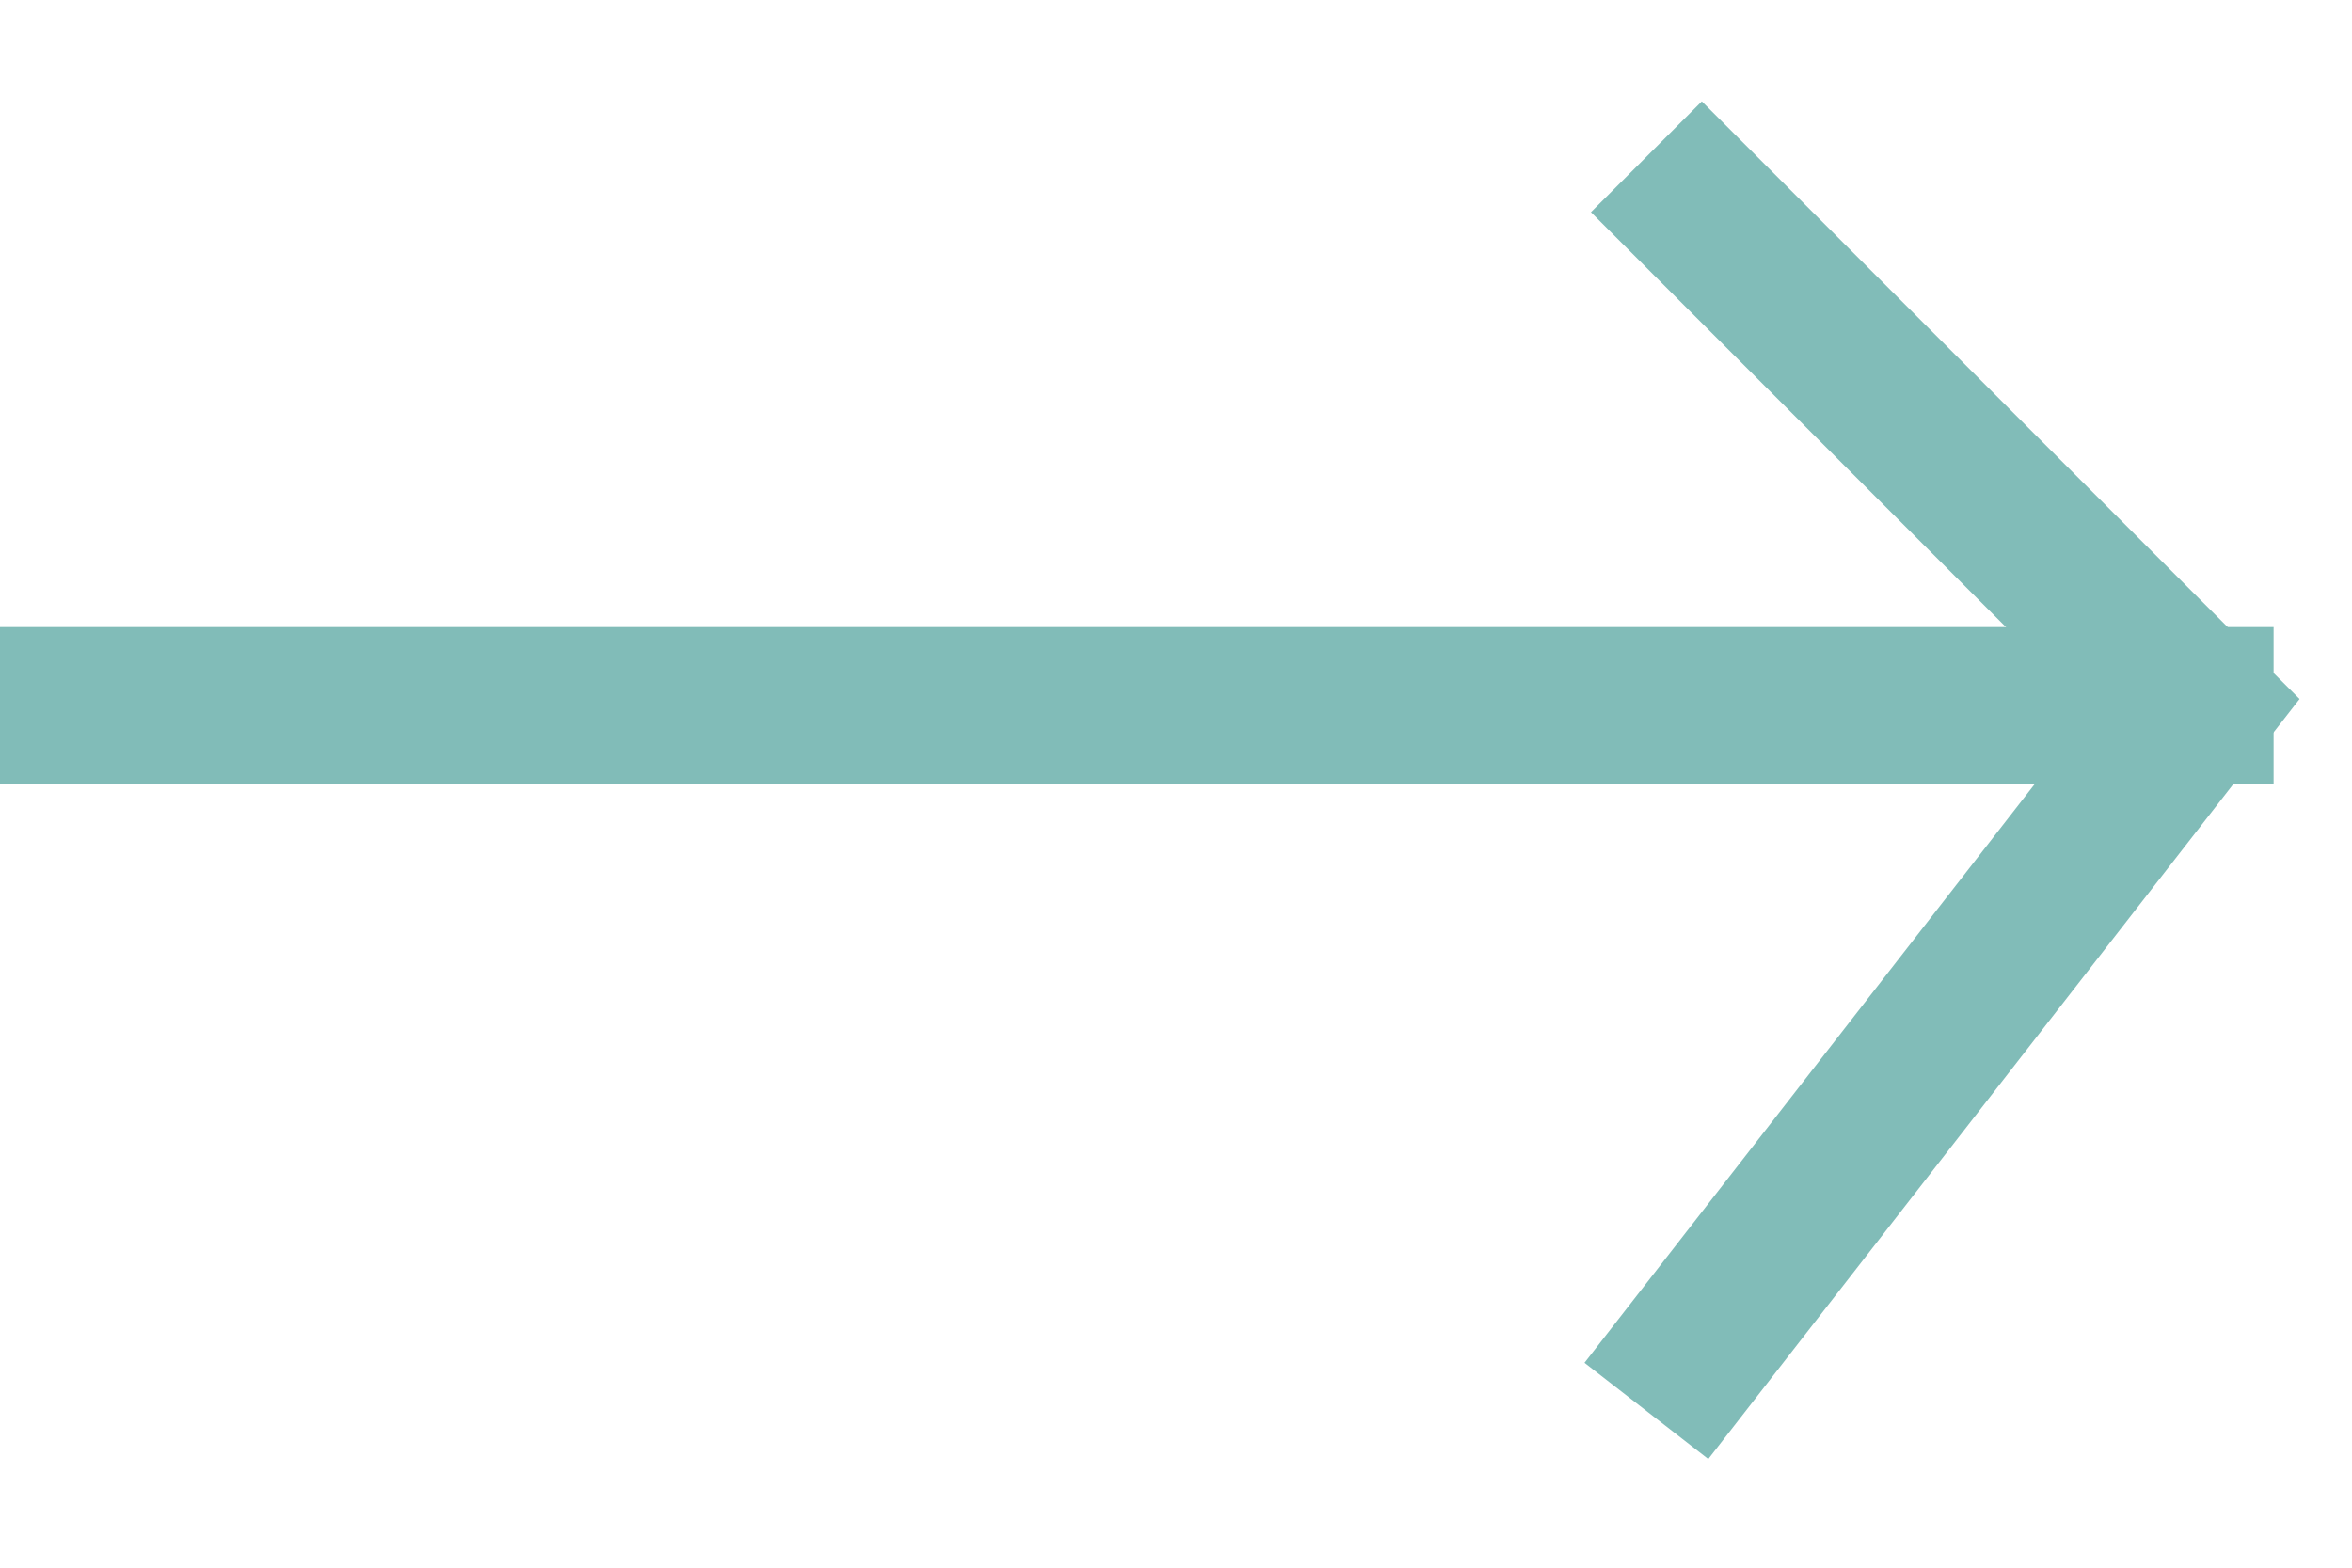
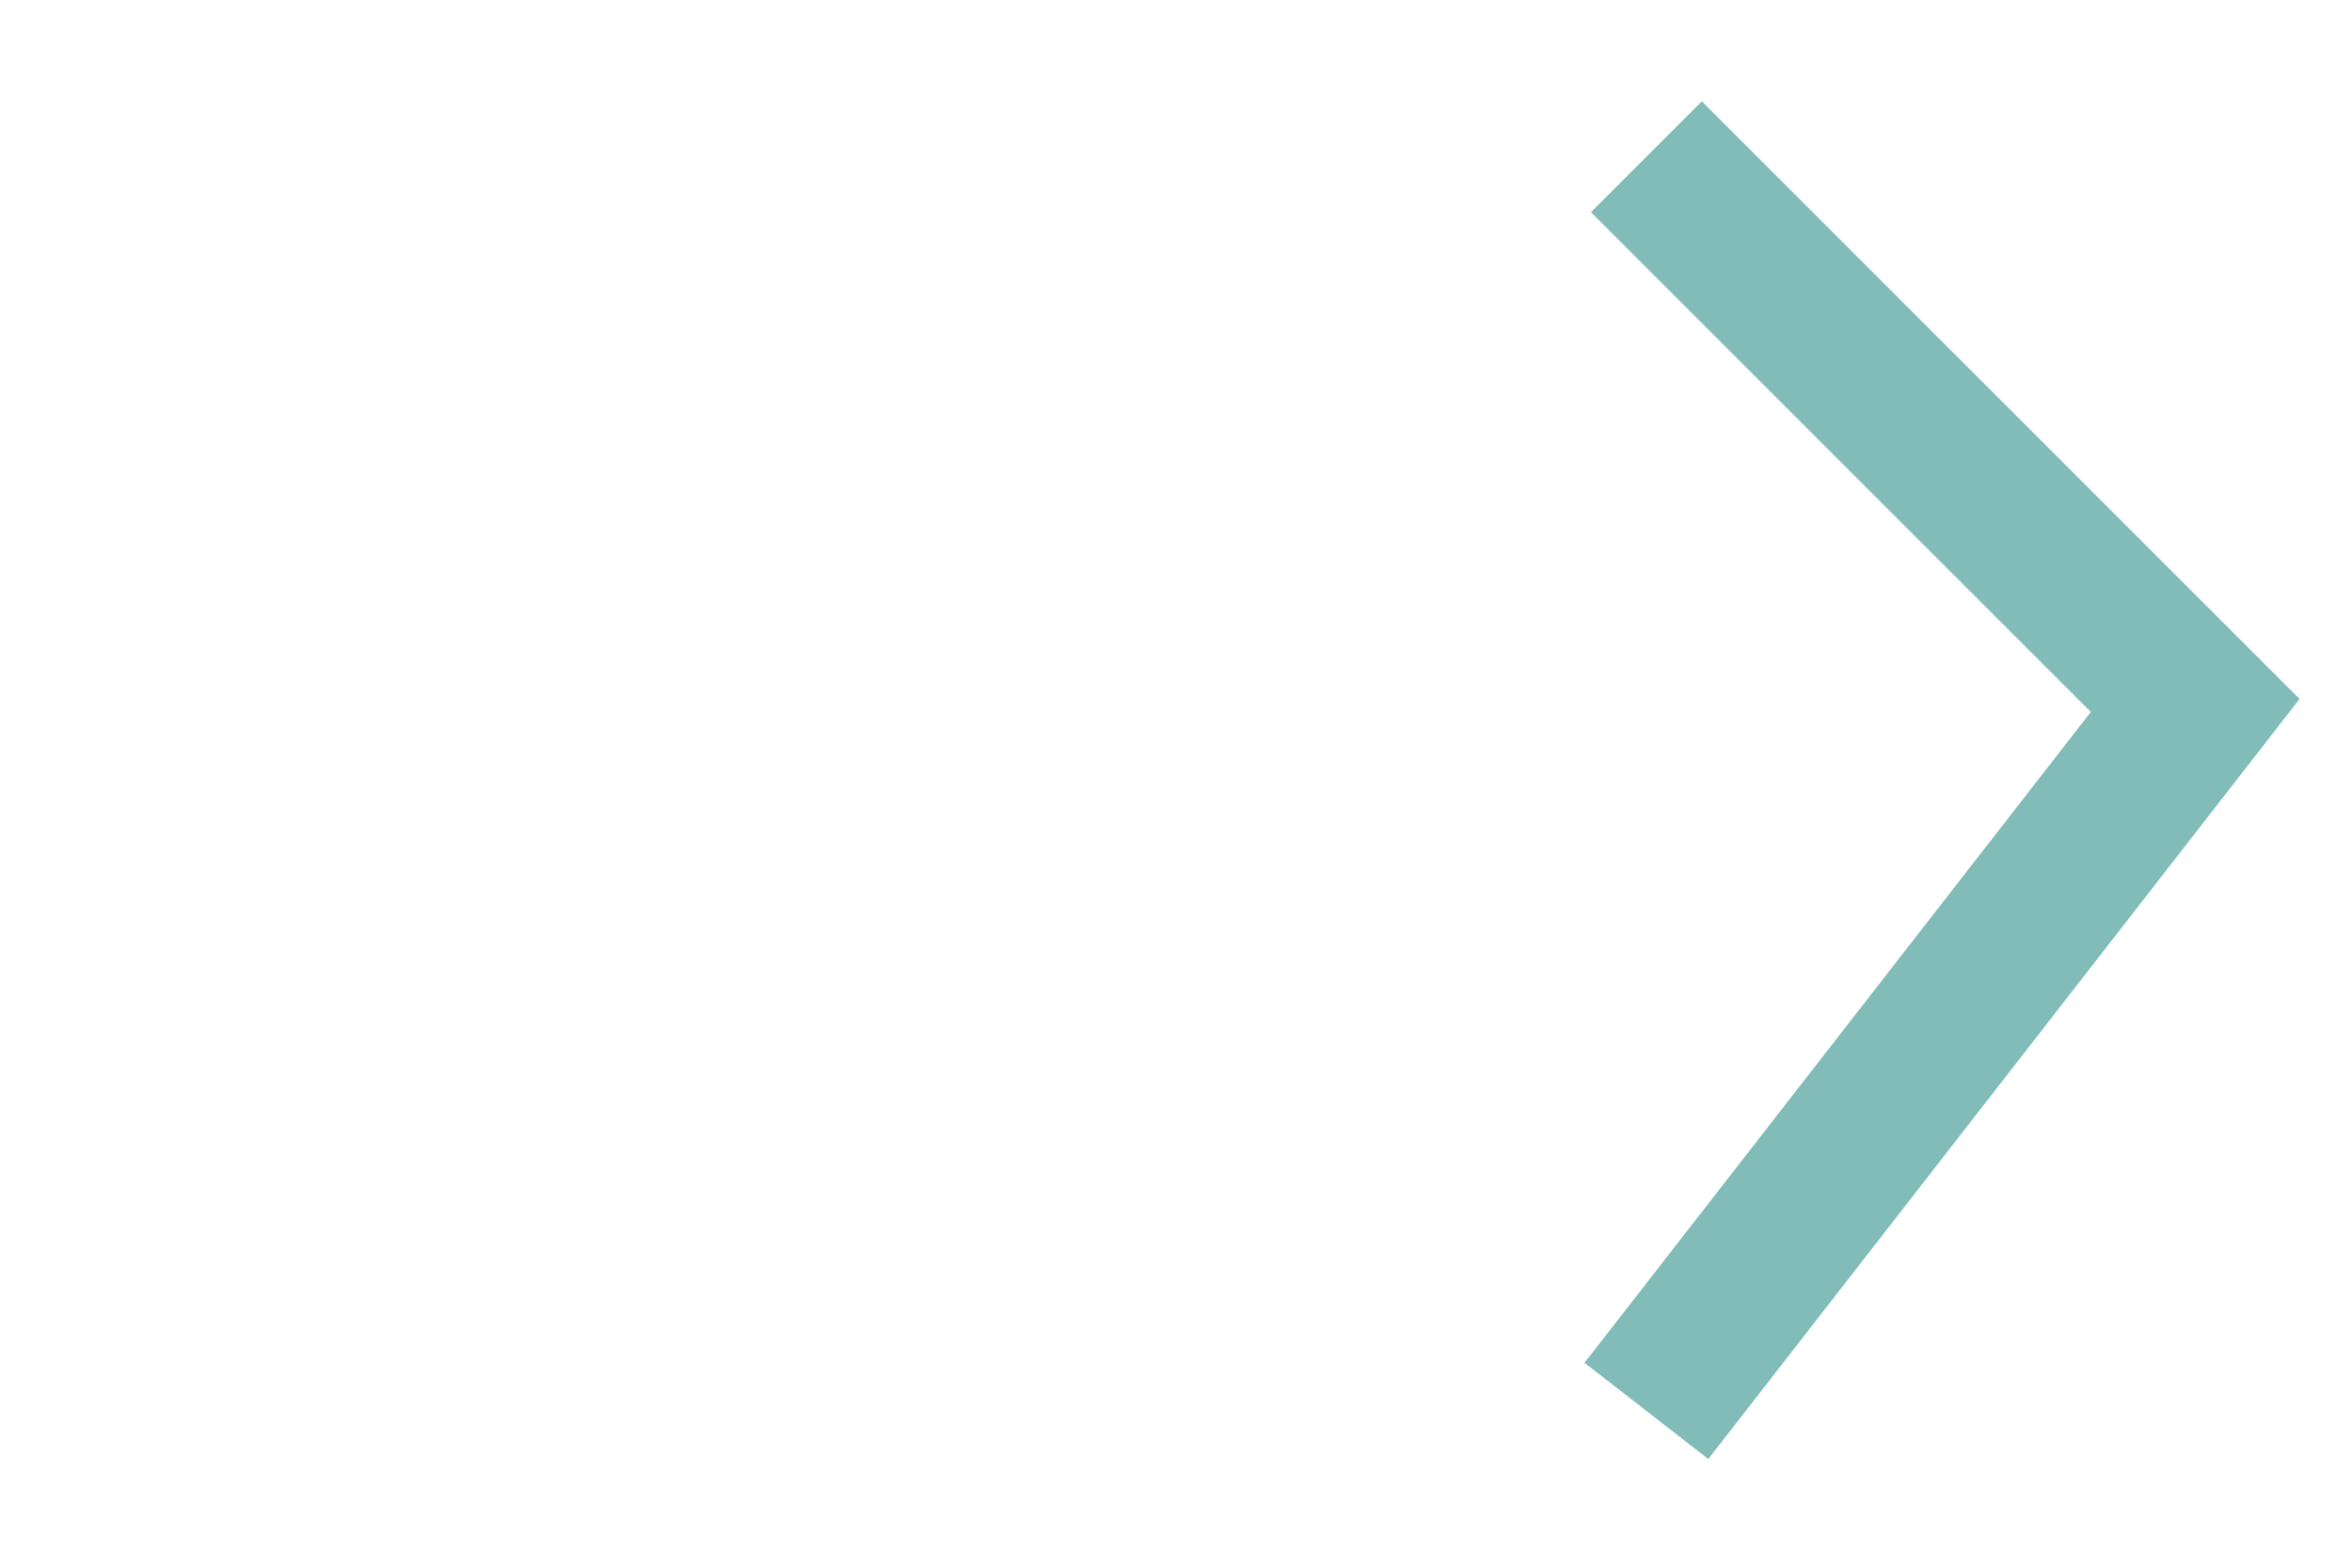
<svg xmlns="http://www.w3.org/2000/svg" width="15" height="10" viewBox="0 0 15 10" fill="none">
  <g id="Group 45">
    <path id="Vector 3" d="M10.5 1L14 4.5L10.5 9" stroke="#81BCB8" />
-     <path id="Vector 4" d="M0 4.5H14.5" stroke="#81BCB8" />
  </g>
</svg>